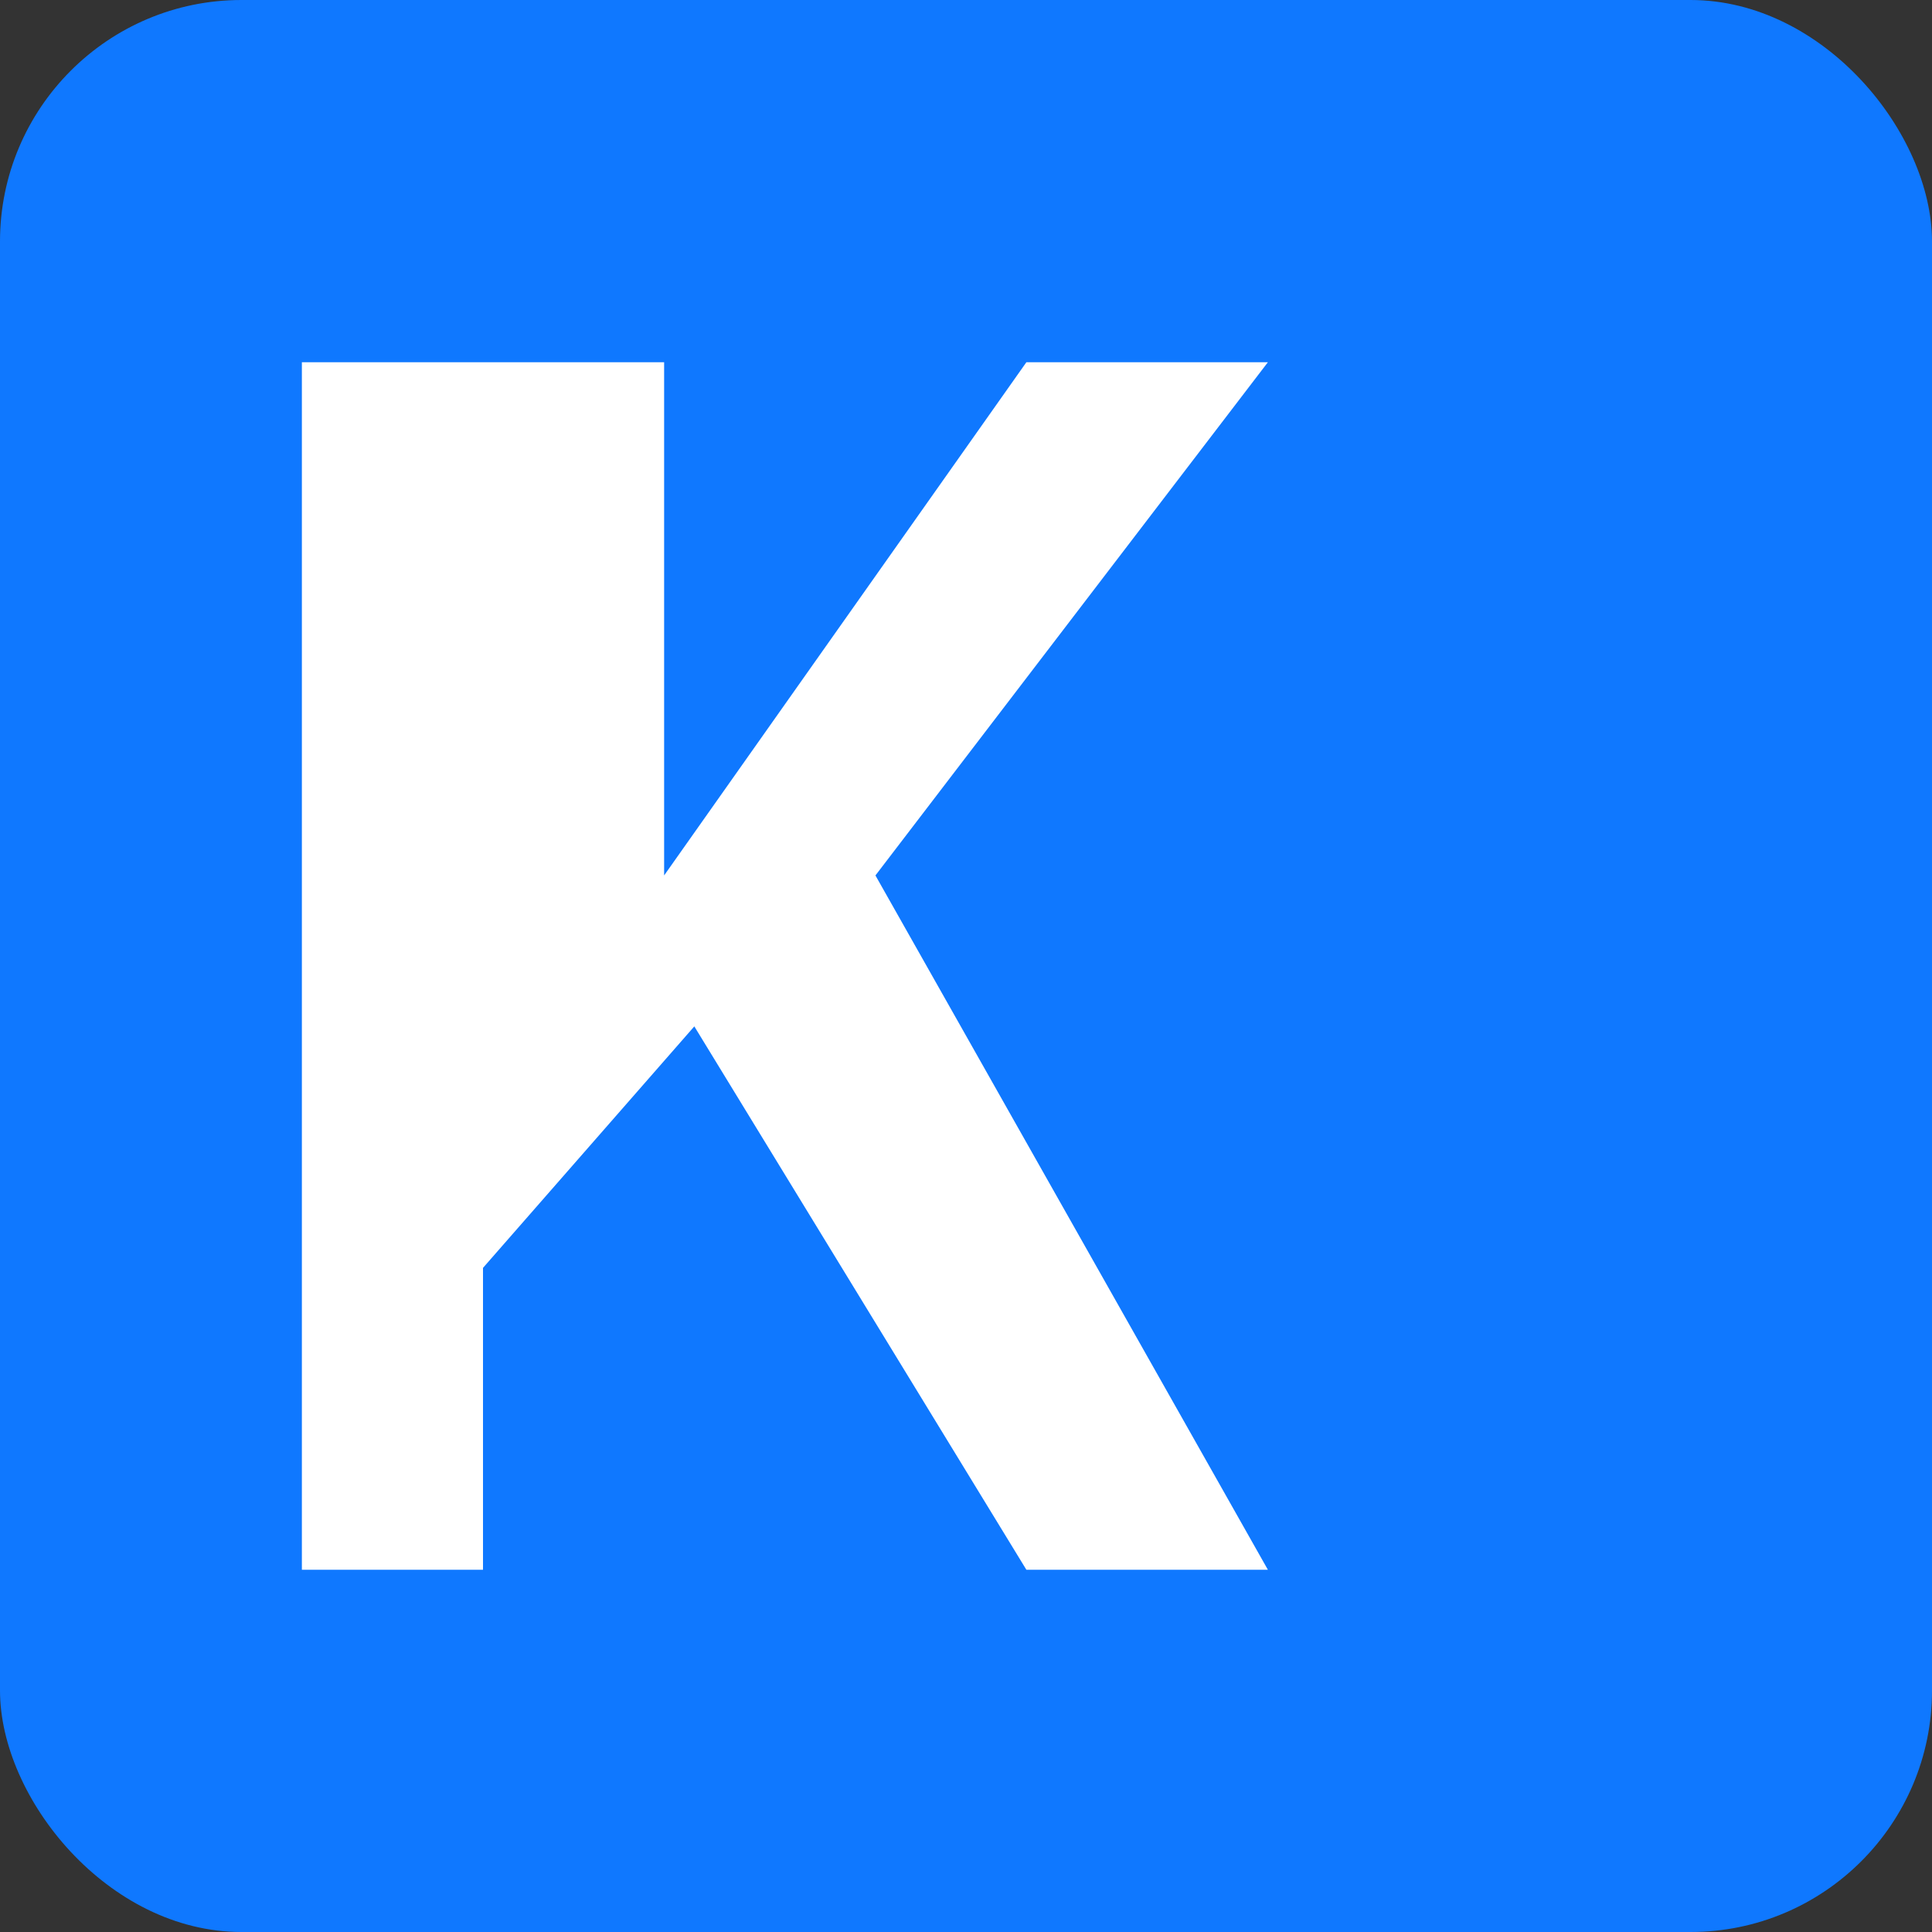
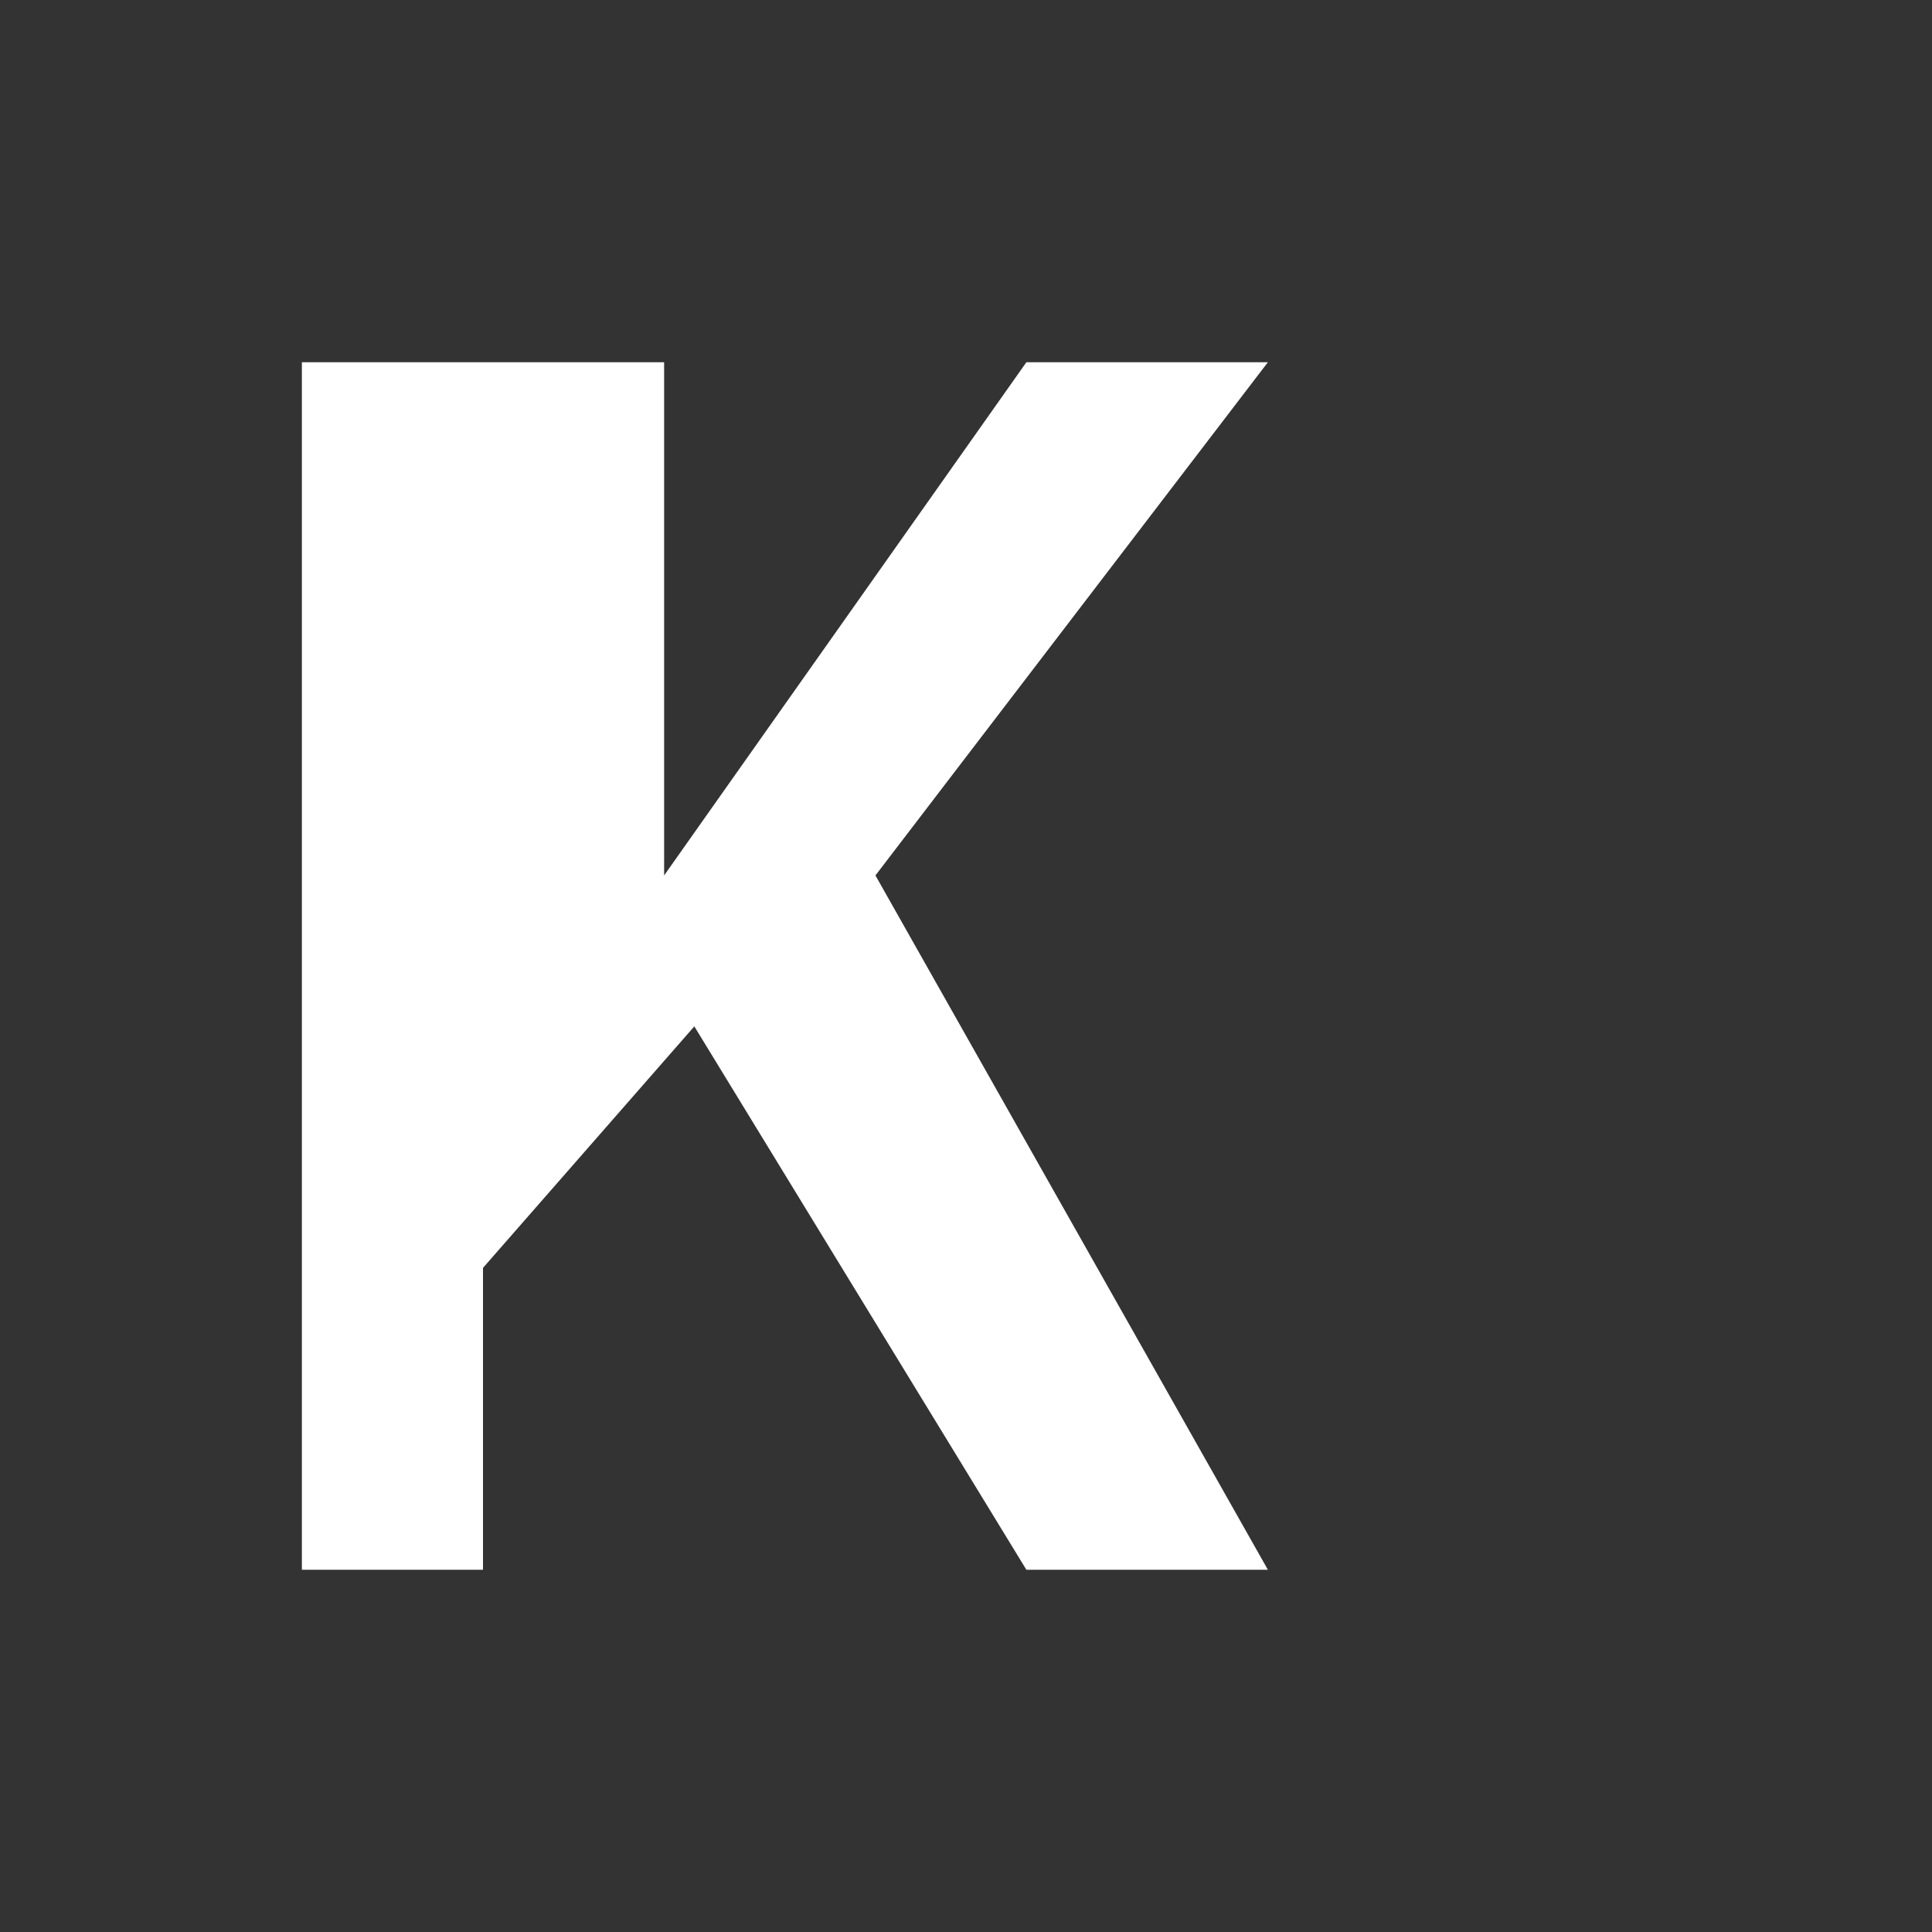
<svg xmlns="http://www.w3.org/2000/svg" fill="none" viewBox="0 0 32 32">
  <rect x="0" y="0" width="32" height="32" fill="#333333" stroke="none" />
-   <rect width="32" height="32" rx="4" fill="#0f78ff" />
  <path d="M8 6h3v8.5l6-8.5h4l-6.5 8.5L21 26h-4l-5.5-9L8 21v5H5V6h3z" fill="white" />
</svg>